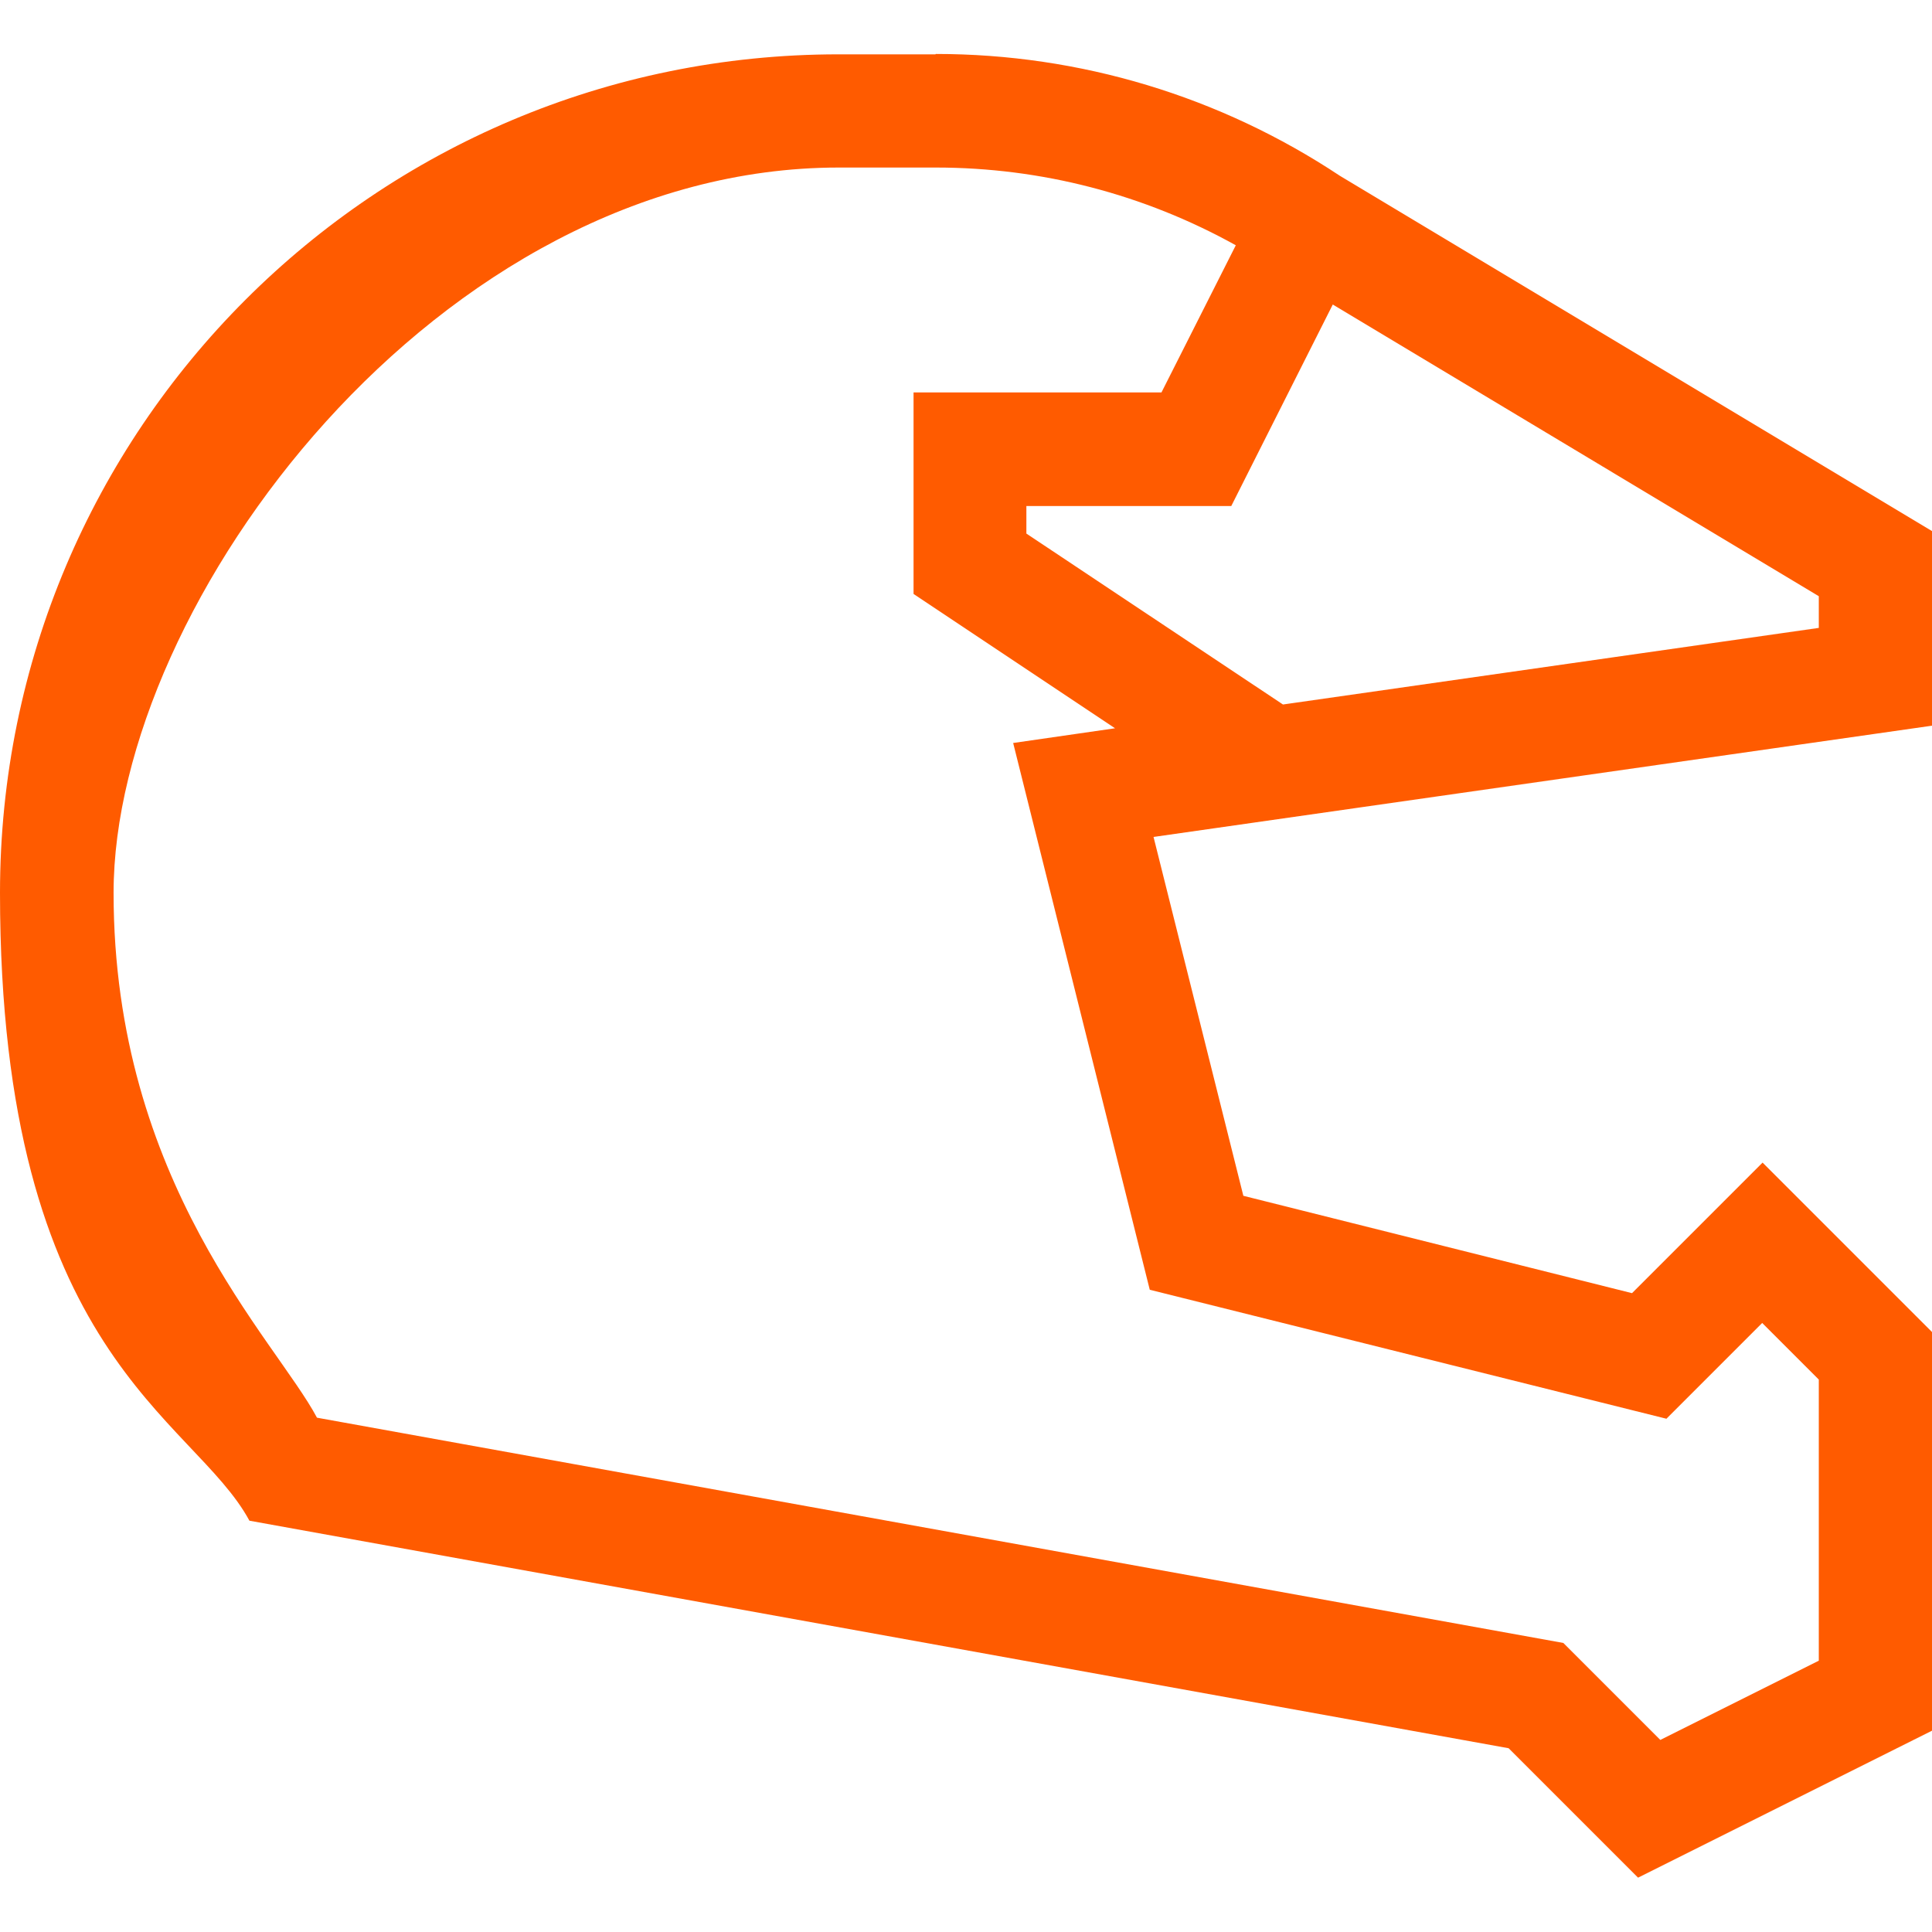
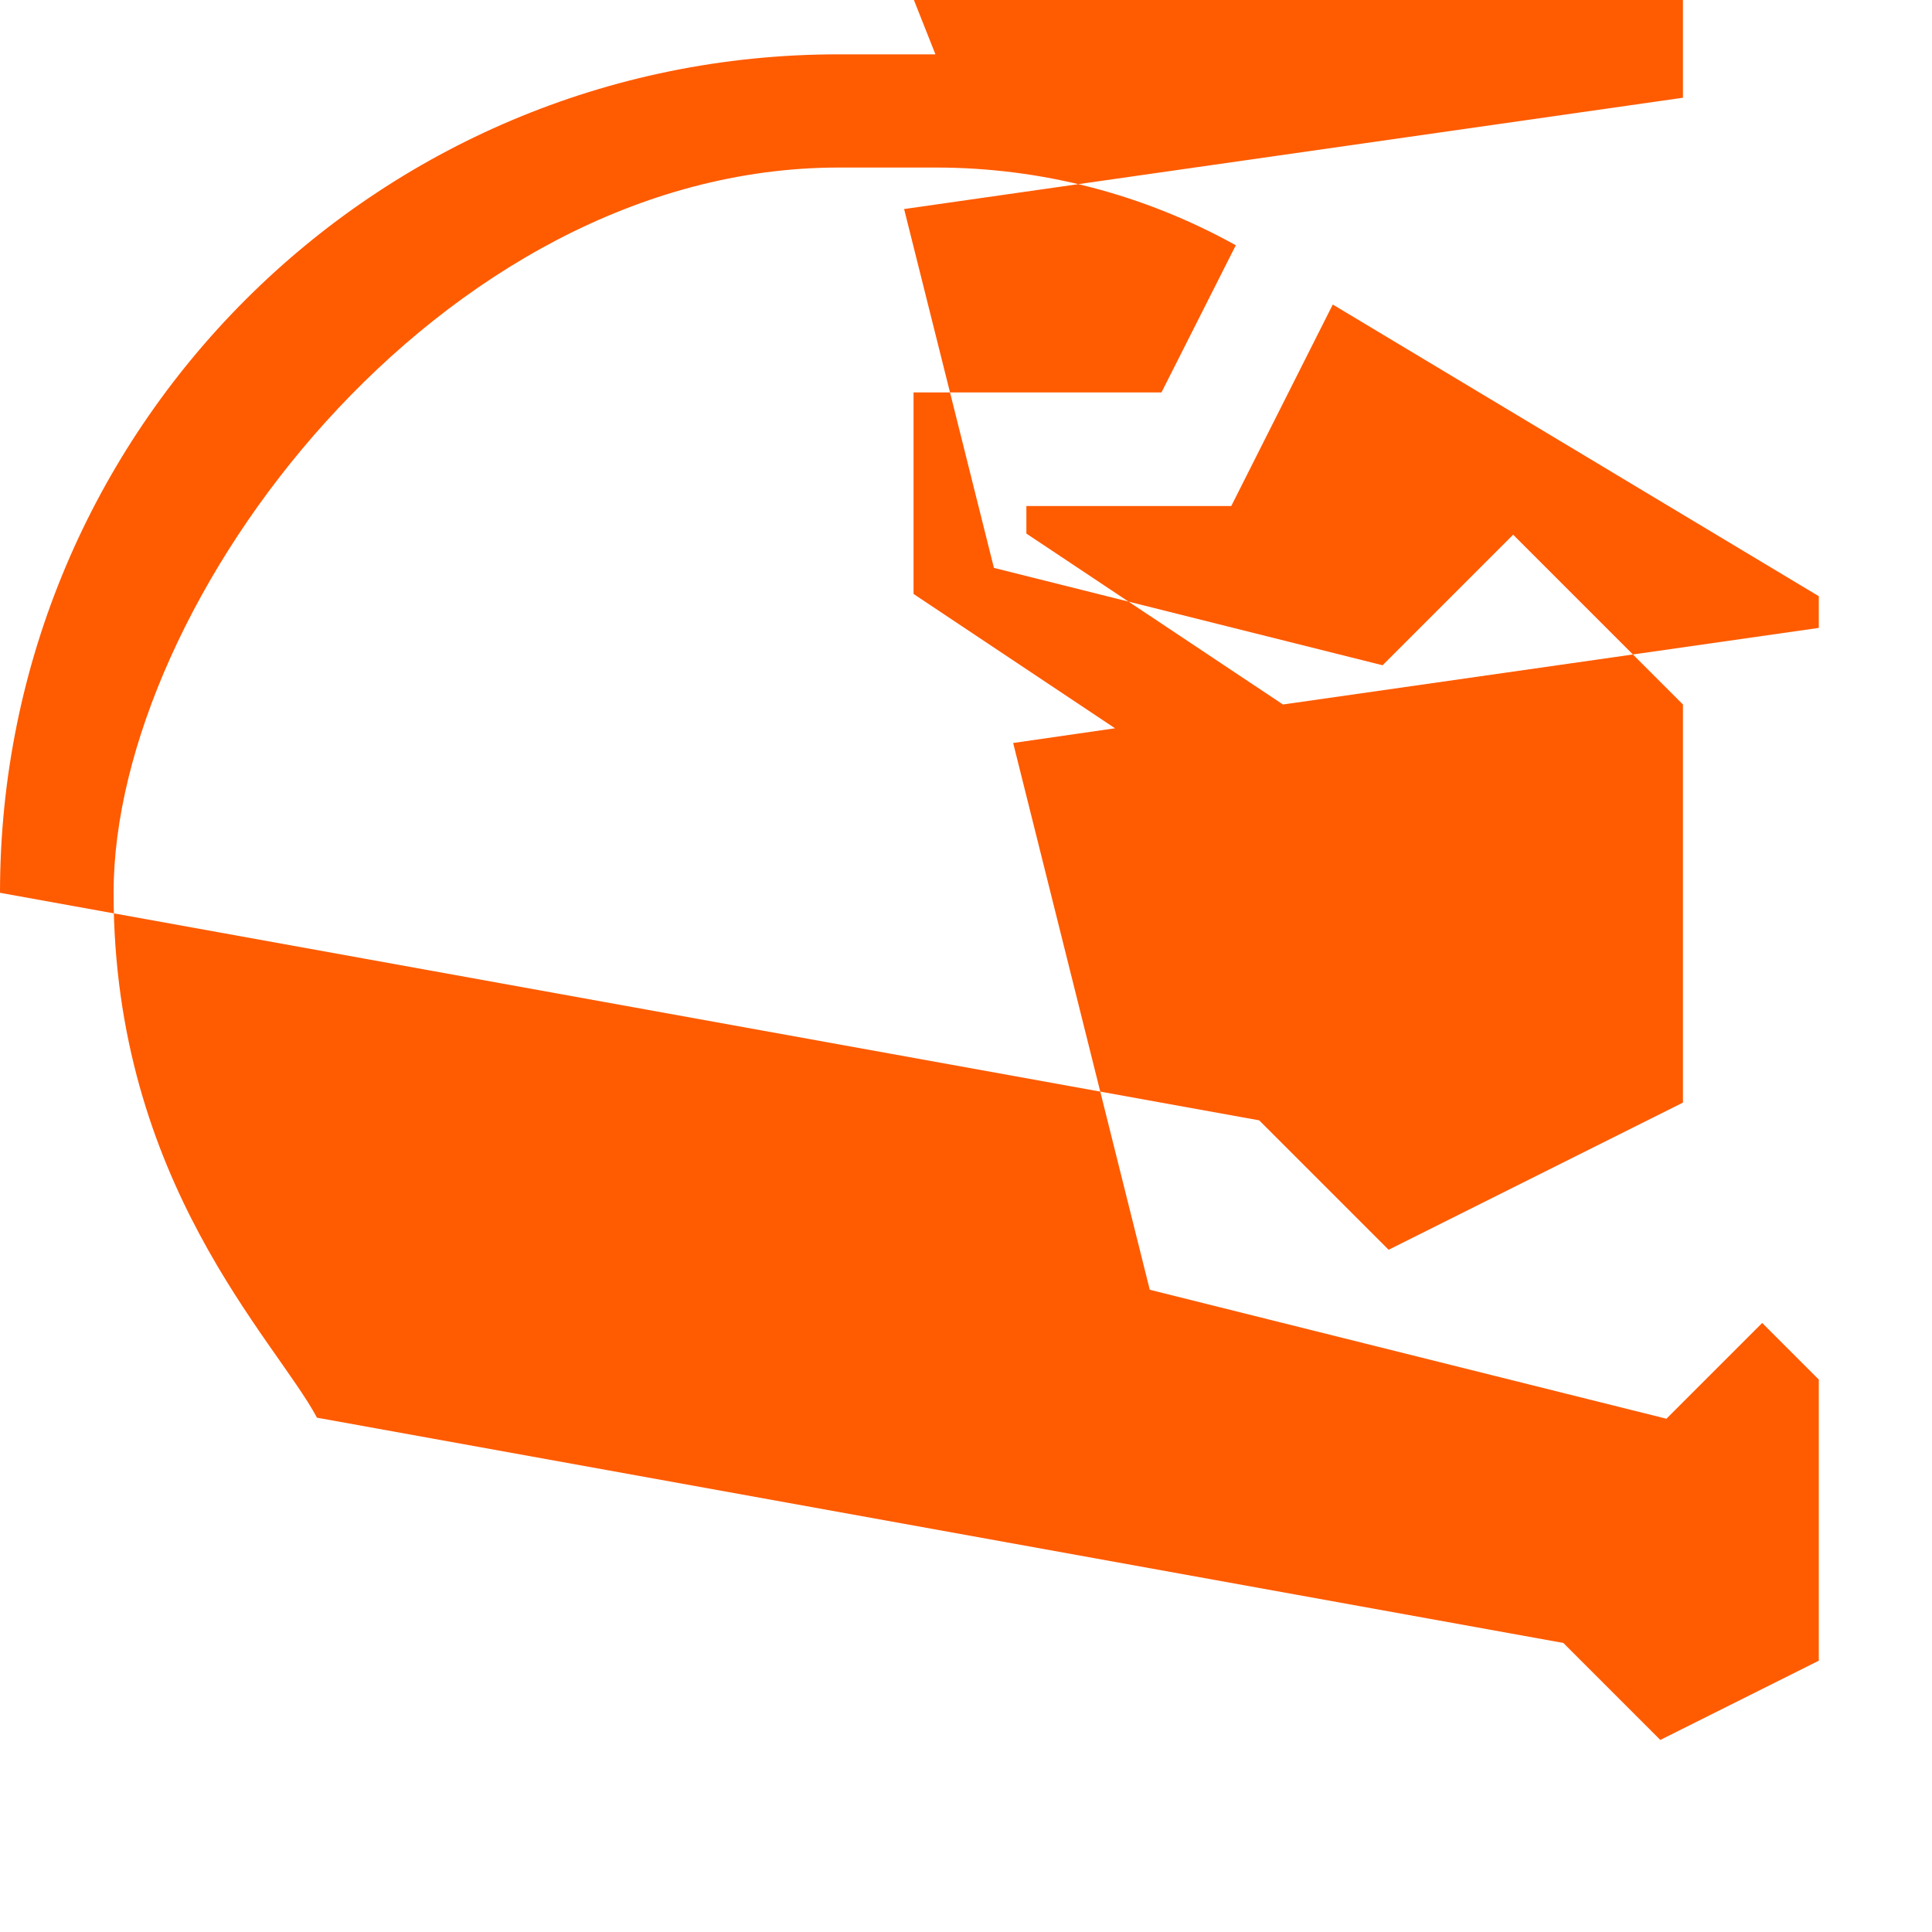
<svg xmlns="http://www.w3.org/2000/svg" id="Capa_1" version="1.1" viewBox="0 0 512 512">
  <defs>
    <style>
      .st0 {
        fill: #ff5b00;
      }
    </style>
  </defs>
-   <path class="st0" d="M247.9,14.4h-25.7C99.4,14.4,0,113.8,0,236.6s51.2,138.8,66.1,166.4l333.7,60.3,34.3,34.3,78-39v-105.5l-45-45-34.6,34.6-103-25.8-23.8-95.1,206.4-29.5v-51.5l-157-94.2c-31.8-21.1-68.9-32.3-107.1-32.3h0ZM441.6,376l25.4-25.4,15,15v74.5l-42,21-25.7-25.7-330.3-59.7c-11-20.7-53.9-62.3-53.9-139.1S116.2,44.4,222.3,44.4h25.7c28,0,55.2,7.1,79.5,20.6l-19.7,39h-65.7v53.4l53.4,35.6-27,3.9,36.2,144.9,137,34.2ZM482,166.4l-142,20.3-68-45.3v-7.3h54.3l26.9-53.4,128.8,77.3v8.5Z" />
+   <path class="st0" d="M247.9,14.4h-25.7C99.4,14.4,0,113.8,0,236.6l333.7,60.3,34.3,34.3,78-39v-105.5l-45-45-34.6,34.6-103-25.8-23.8-95.1,206.4-29.5v-51.5l-157-94.2c-31.8-21.1-68.9-32.3-107.1-32.3h0ZM441.6,376l25.4-25.4,15,15v74.5l-42,21-25.7-25.7-330.3-59.7c-11-20.7-53.9-62.3-53.9-139.1S116.2,44.4,222.3,44.4h25.7c28,0,55.2,7.1,79.5,20.6l-19.7,39h-65.7v53.4l53.4,35.6-27,3.9,36.2,144.9,137,34.2ZM482,166.4l-142,20.3-68-45.3v-7.3h54.3l26.9-53.4,128.8,77.3v8.5Z" />
</svg>